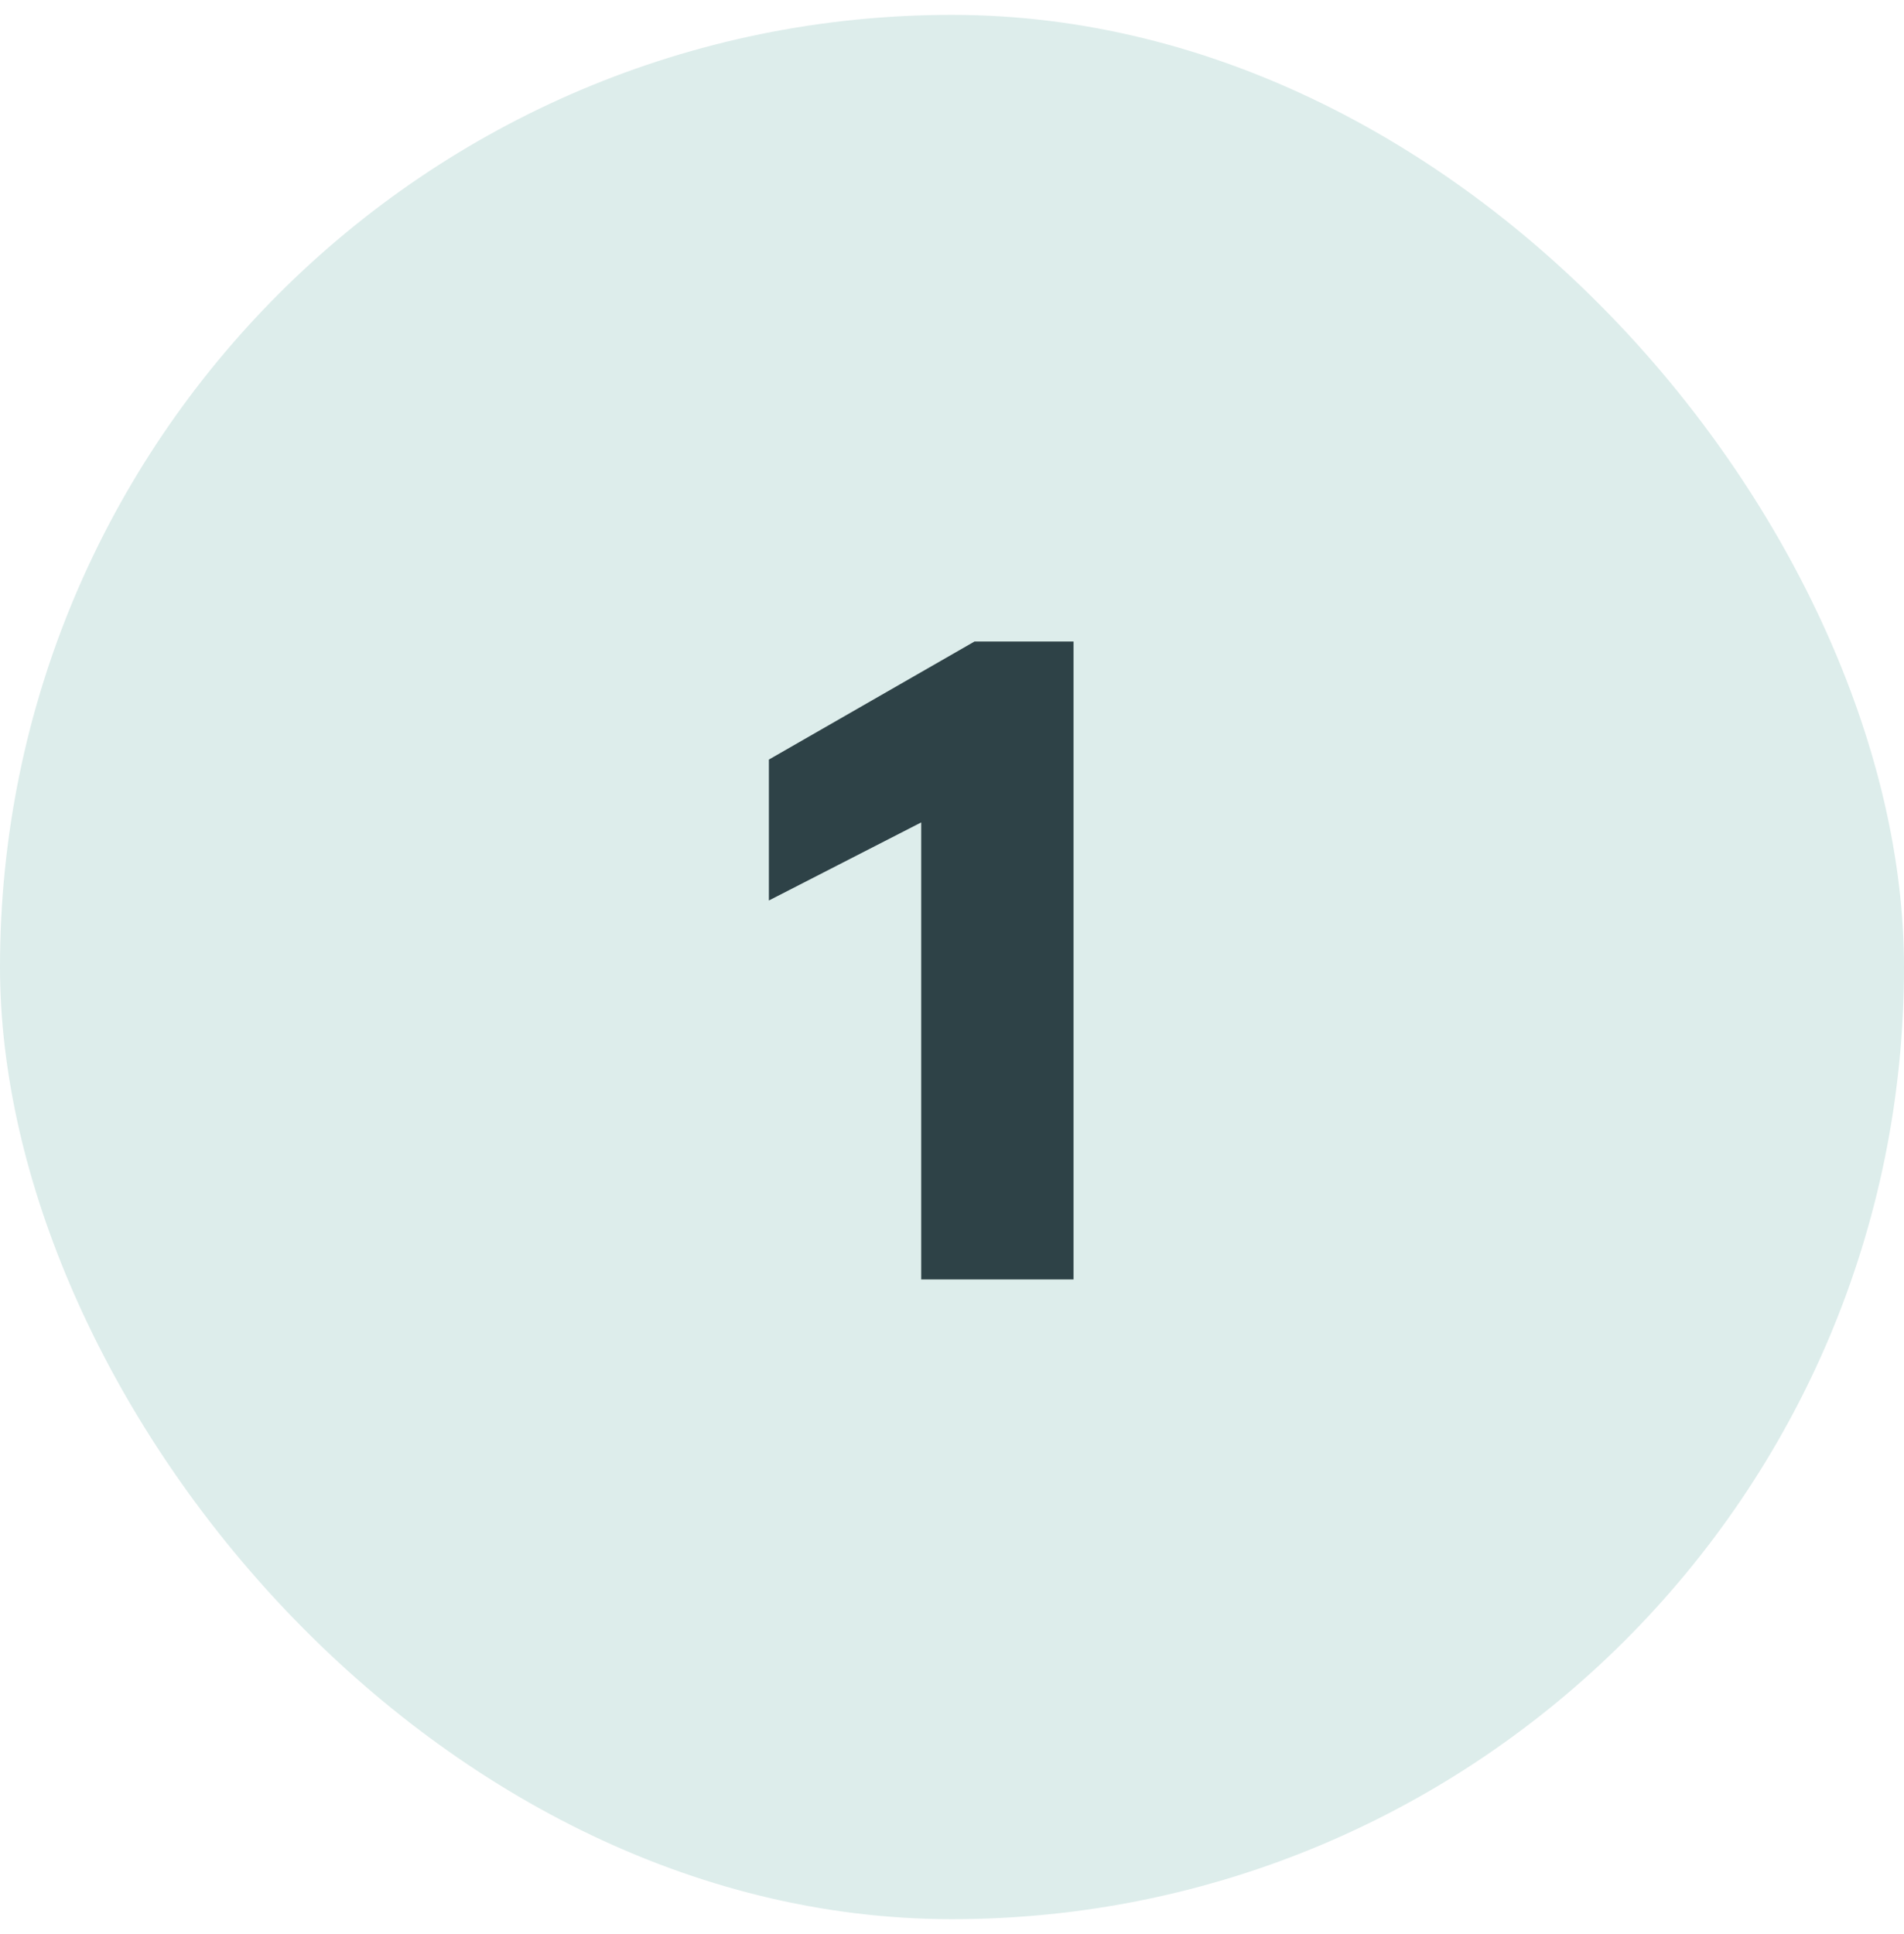
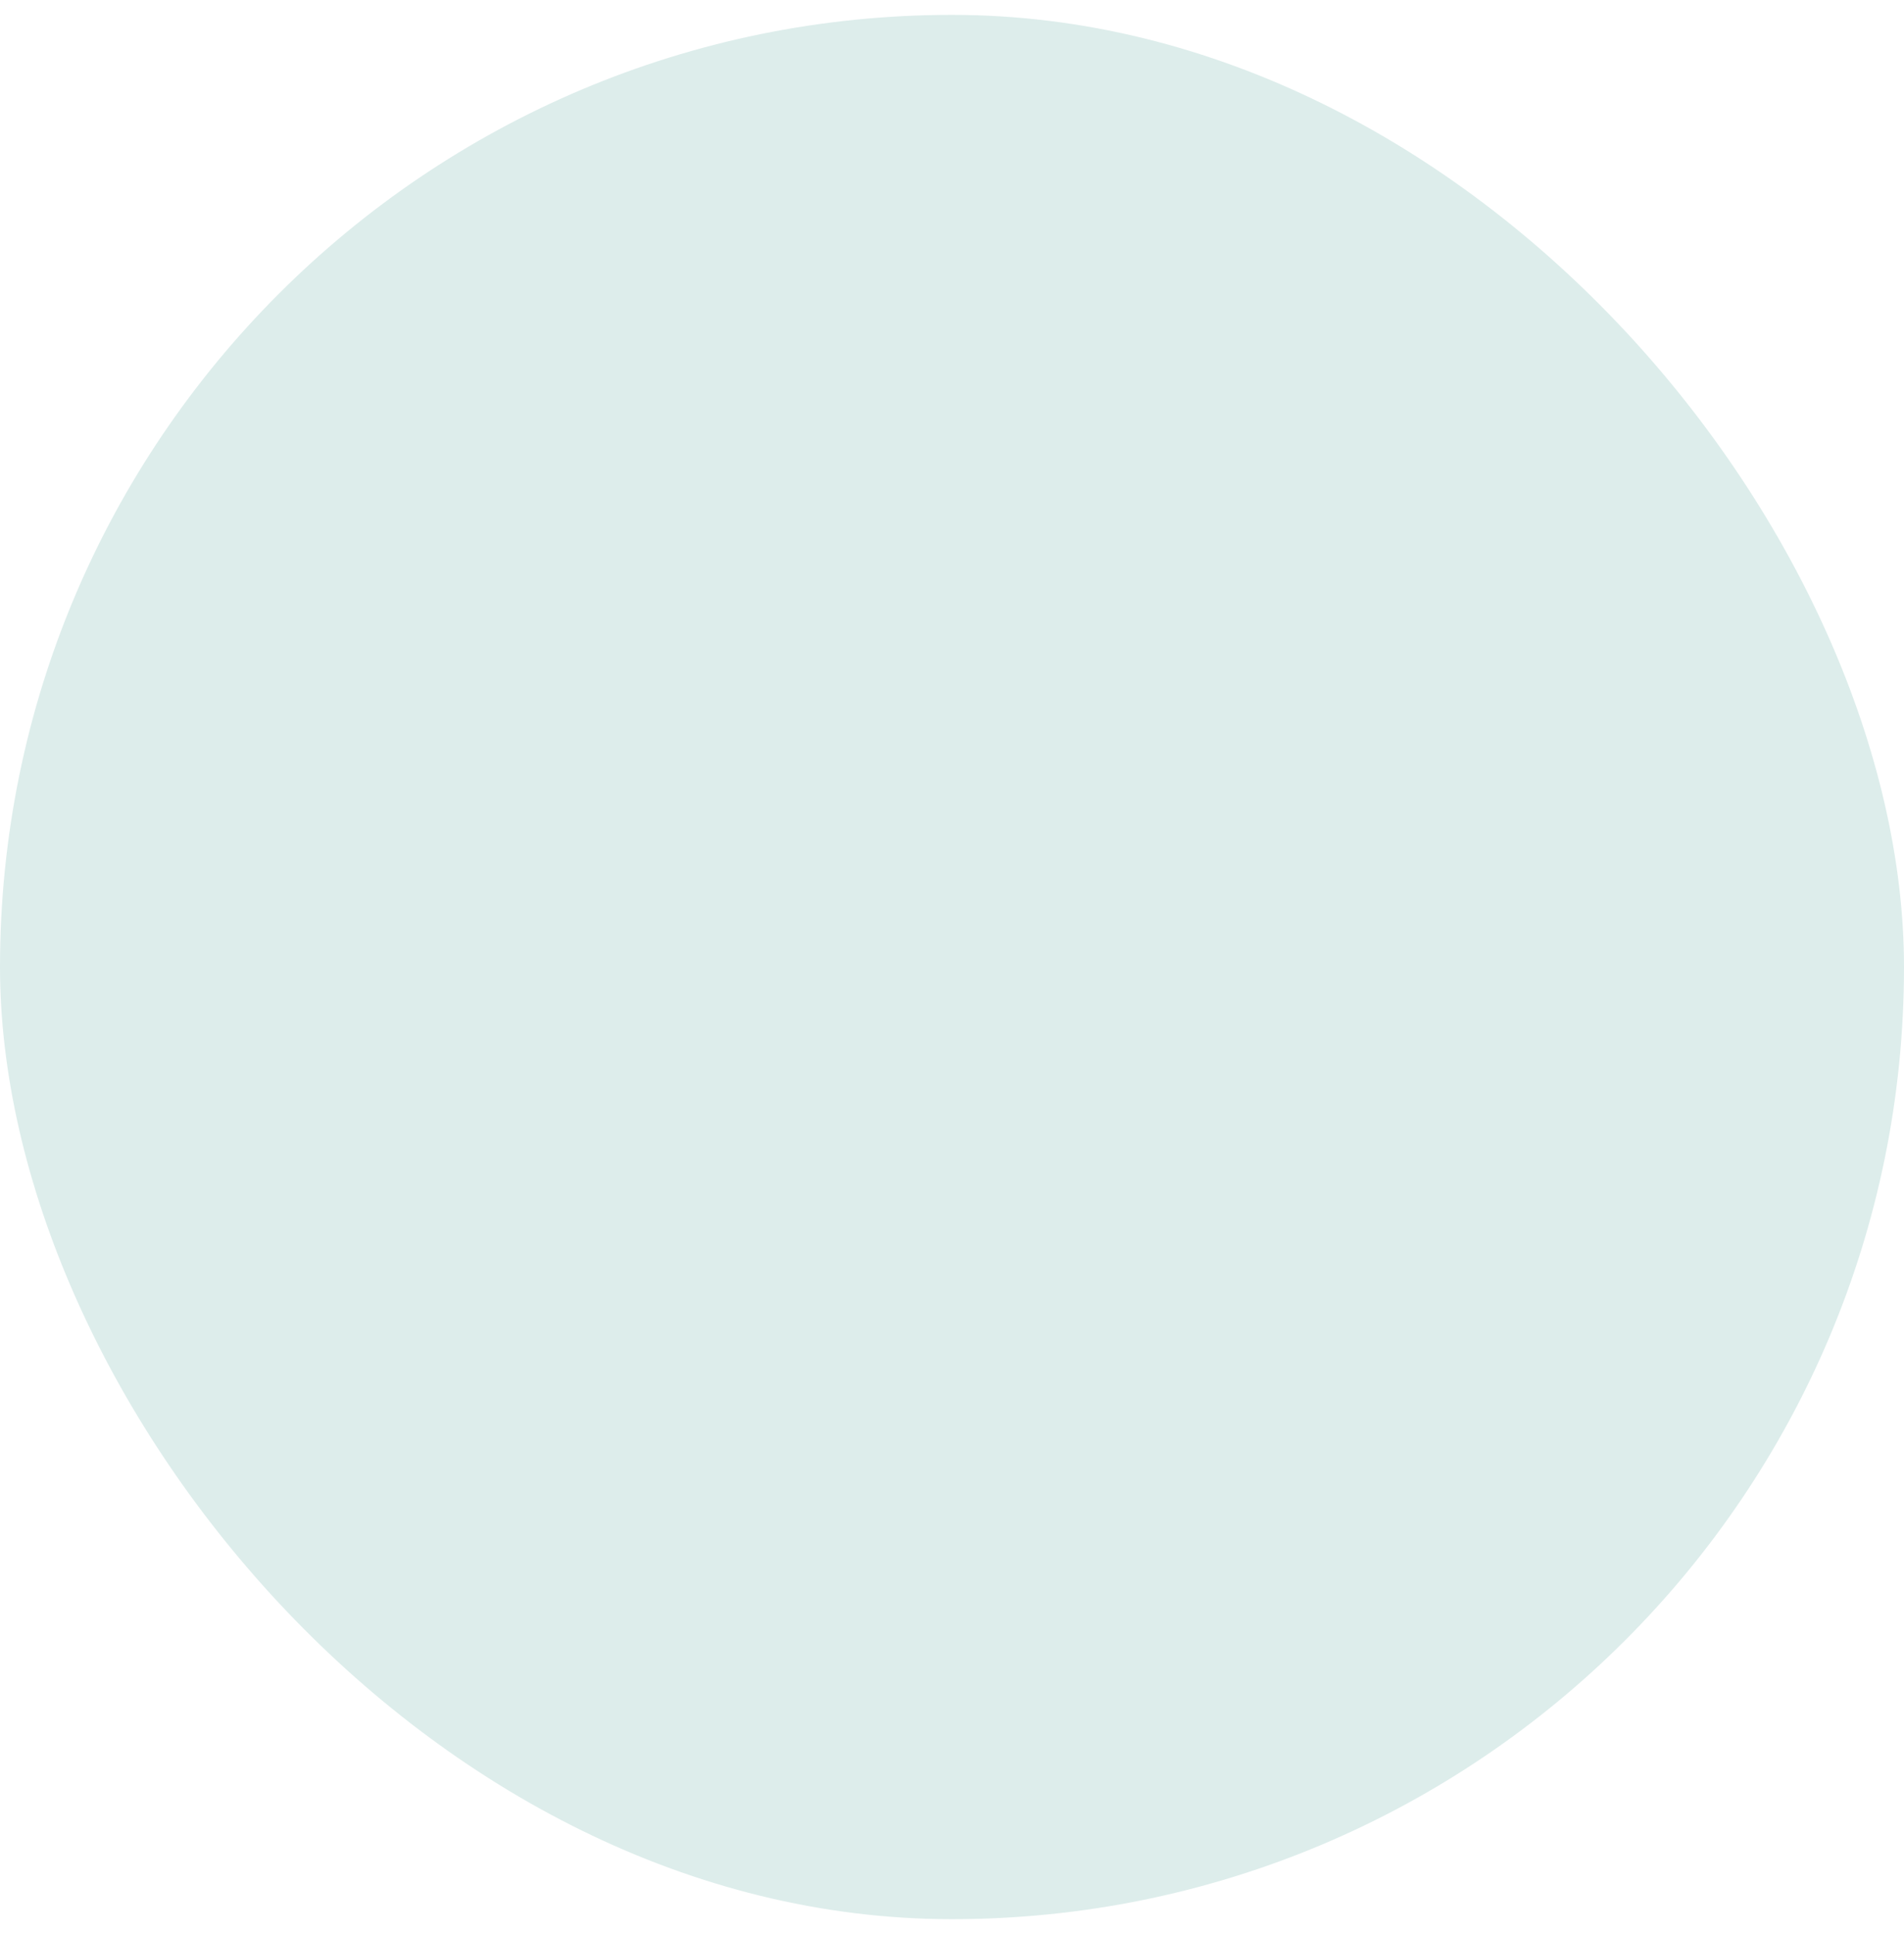
<svg xmlns="http://www.w3.org/2000/svg" width="64" height="65" viewBox="0 0 64 65" fill="none">
  <rect y="0.5" width="64" height="64" rx="32" fill="#DDEDEB" />
-   <path d="M36.085 21.56V43H30.965V27.64L25.845 30.264V25.528L32.757 21.56H36.085Z" fill="#2E4247" />
</svg>